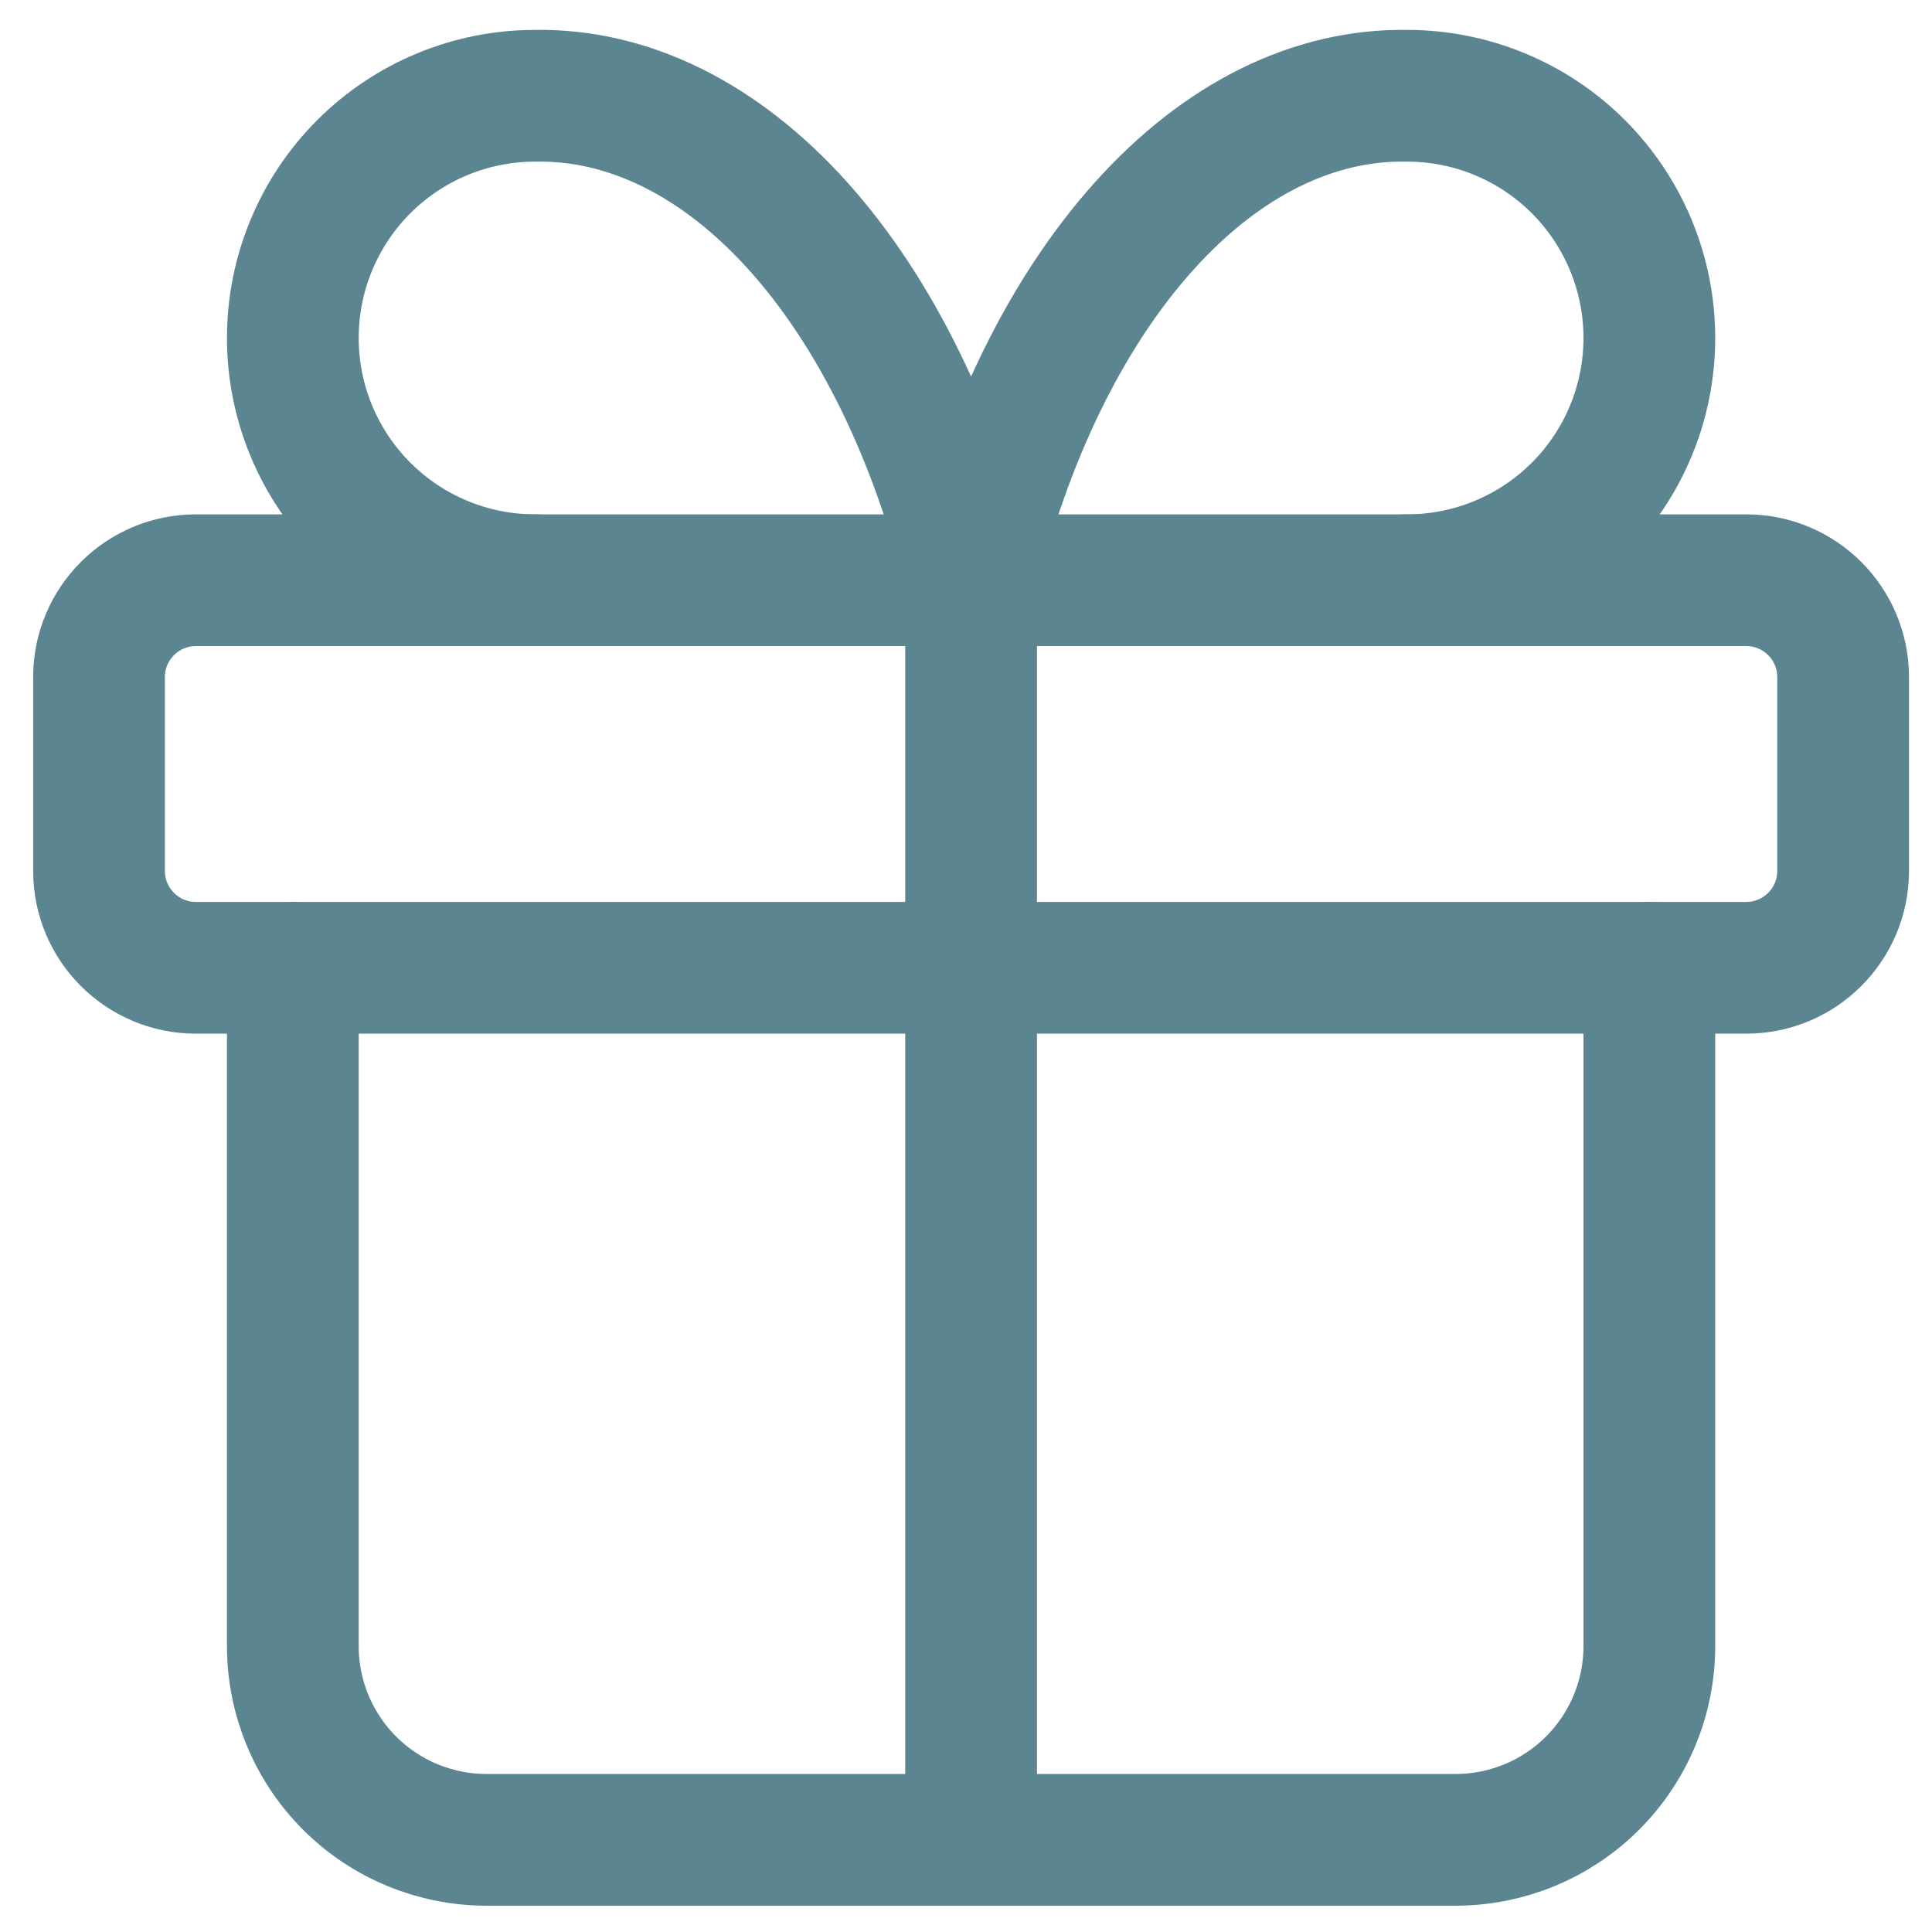
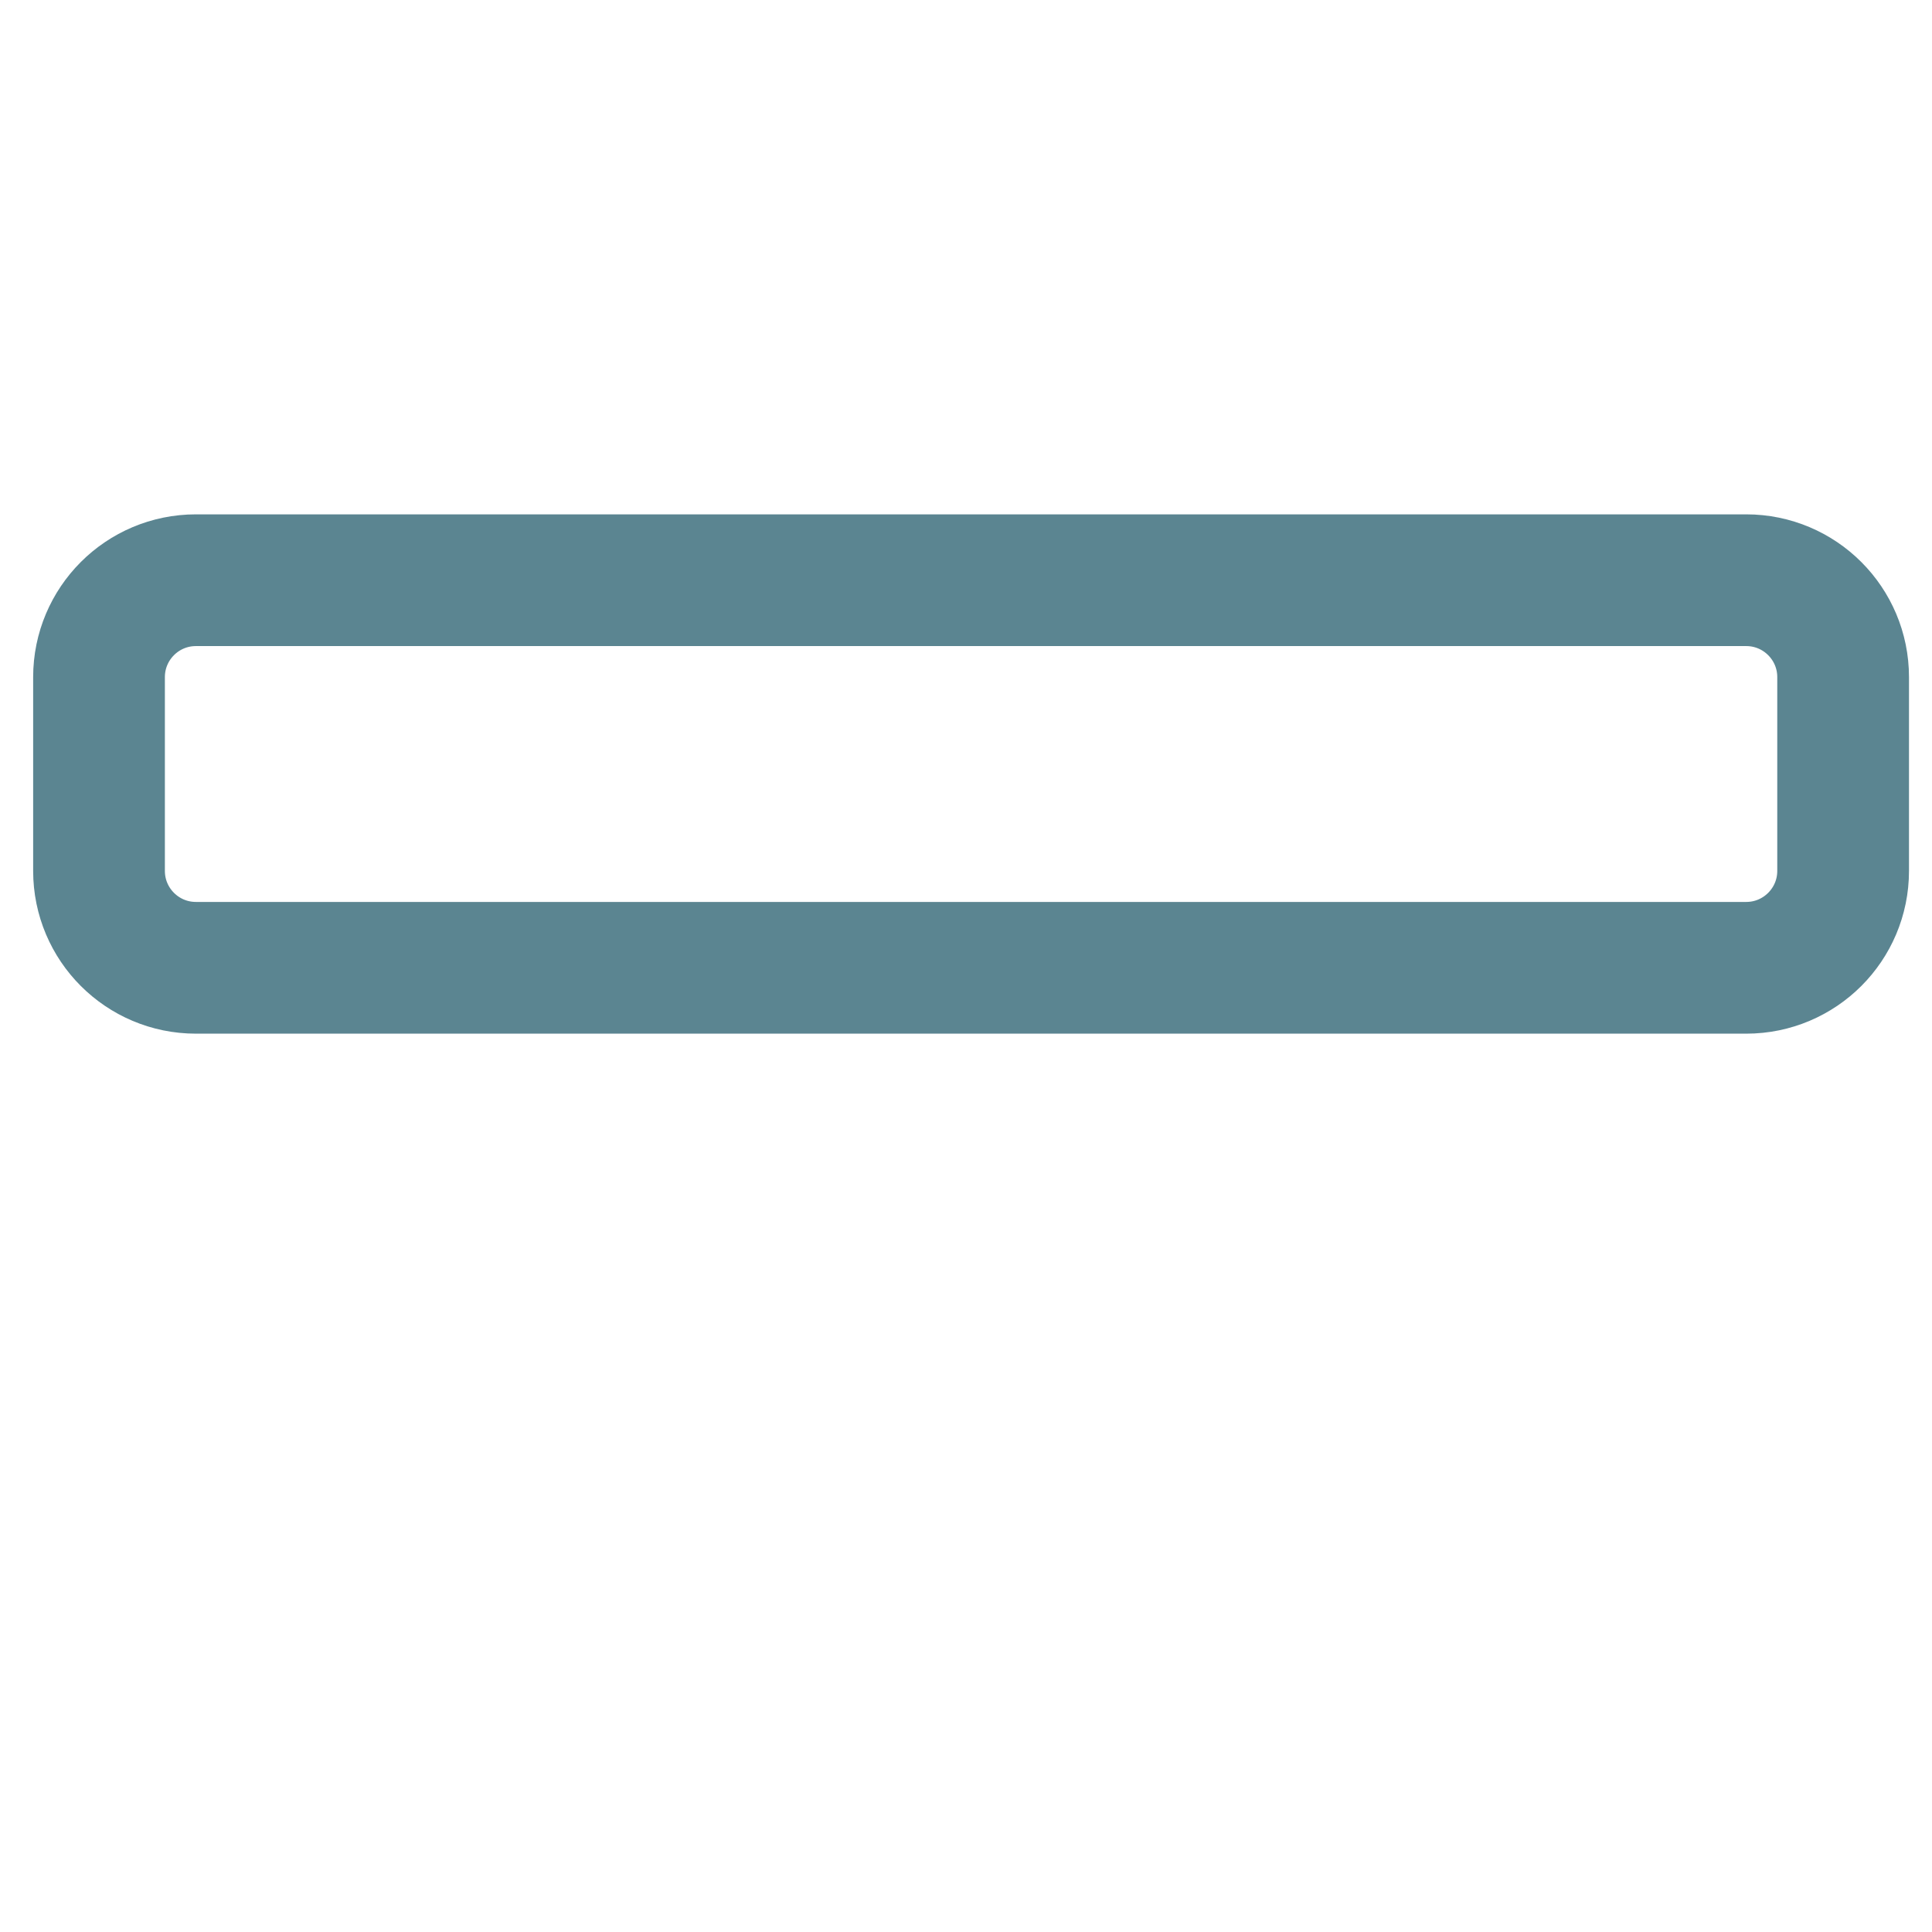
<svg xmlns="http://www.w3.org/2000/svg" width="44" height="44" viewBox="0 0 44 44" fill="none">
  <path d="M39.769 13.214H4.462C3.243 13.214 2.255 14.202 2.255 15.421V19.834C2.255 21.053 3.243 22.041 4.462 22.041H39.769C40.988 22.041 41.976 21.053 41.976 19.834V15.421C41.976 14.202 40.988 13.214 39.769 13.214Z" stroke="#5B8591" stroke-width="3" stroke-linecap="round" stroke-linejoin="round" />
-   <path d="M22.116 13.214V41.901M22.116 13.214C21.317 9.925 19.943 7.113 18.172 5.145C16.4 3.176 14.314 2.144 12.185 2.181C10.722 2.181 9.319 2.762 8.285 3.796C7.25 4.831 6.669 6.234 6.669 7.697C6.669 9.161 7.25 10.564 8.285 11.598C9.319 12.633 10.722 13.214 12.185 13.214M22.116 13.214C22.914 9.925 24.288 7.113 26.06 5.145C27.831 3.176 29.917 2.144 32.046 2.181C33.509 2.181 34.912 2.762 35.947 3.796C36.981 4.831 37.563 6.234 37.563 7.697C37.563 9.161 36.981 10.564 35.947 11.598C34.912 12.633 33.509 13.214 32.046 13.214M37.563 22.041V37.488C37.563 38.658 37.098 39.781 36.27 40.609C35.442 41.437 34.32 41.901 33.149 41.901H11.082C9.912 41.901 8.789 41.437 7.961 40.609C7.134 39.781 6.669 38.658 6.669 37.488V22.041" stroke="#5B8591" stroke-width="3" stroke-linecap="round" stroke-linejoin="round" />
</svg>